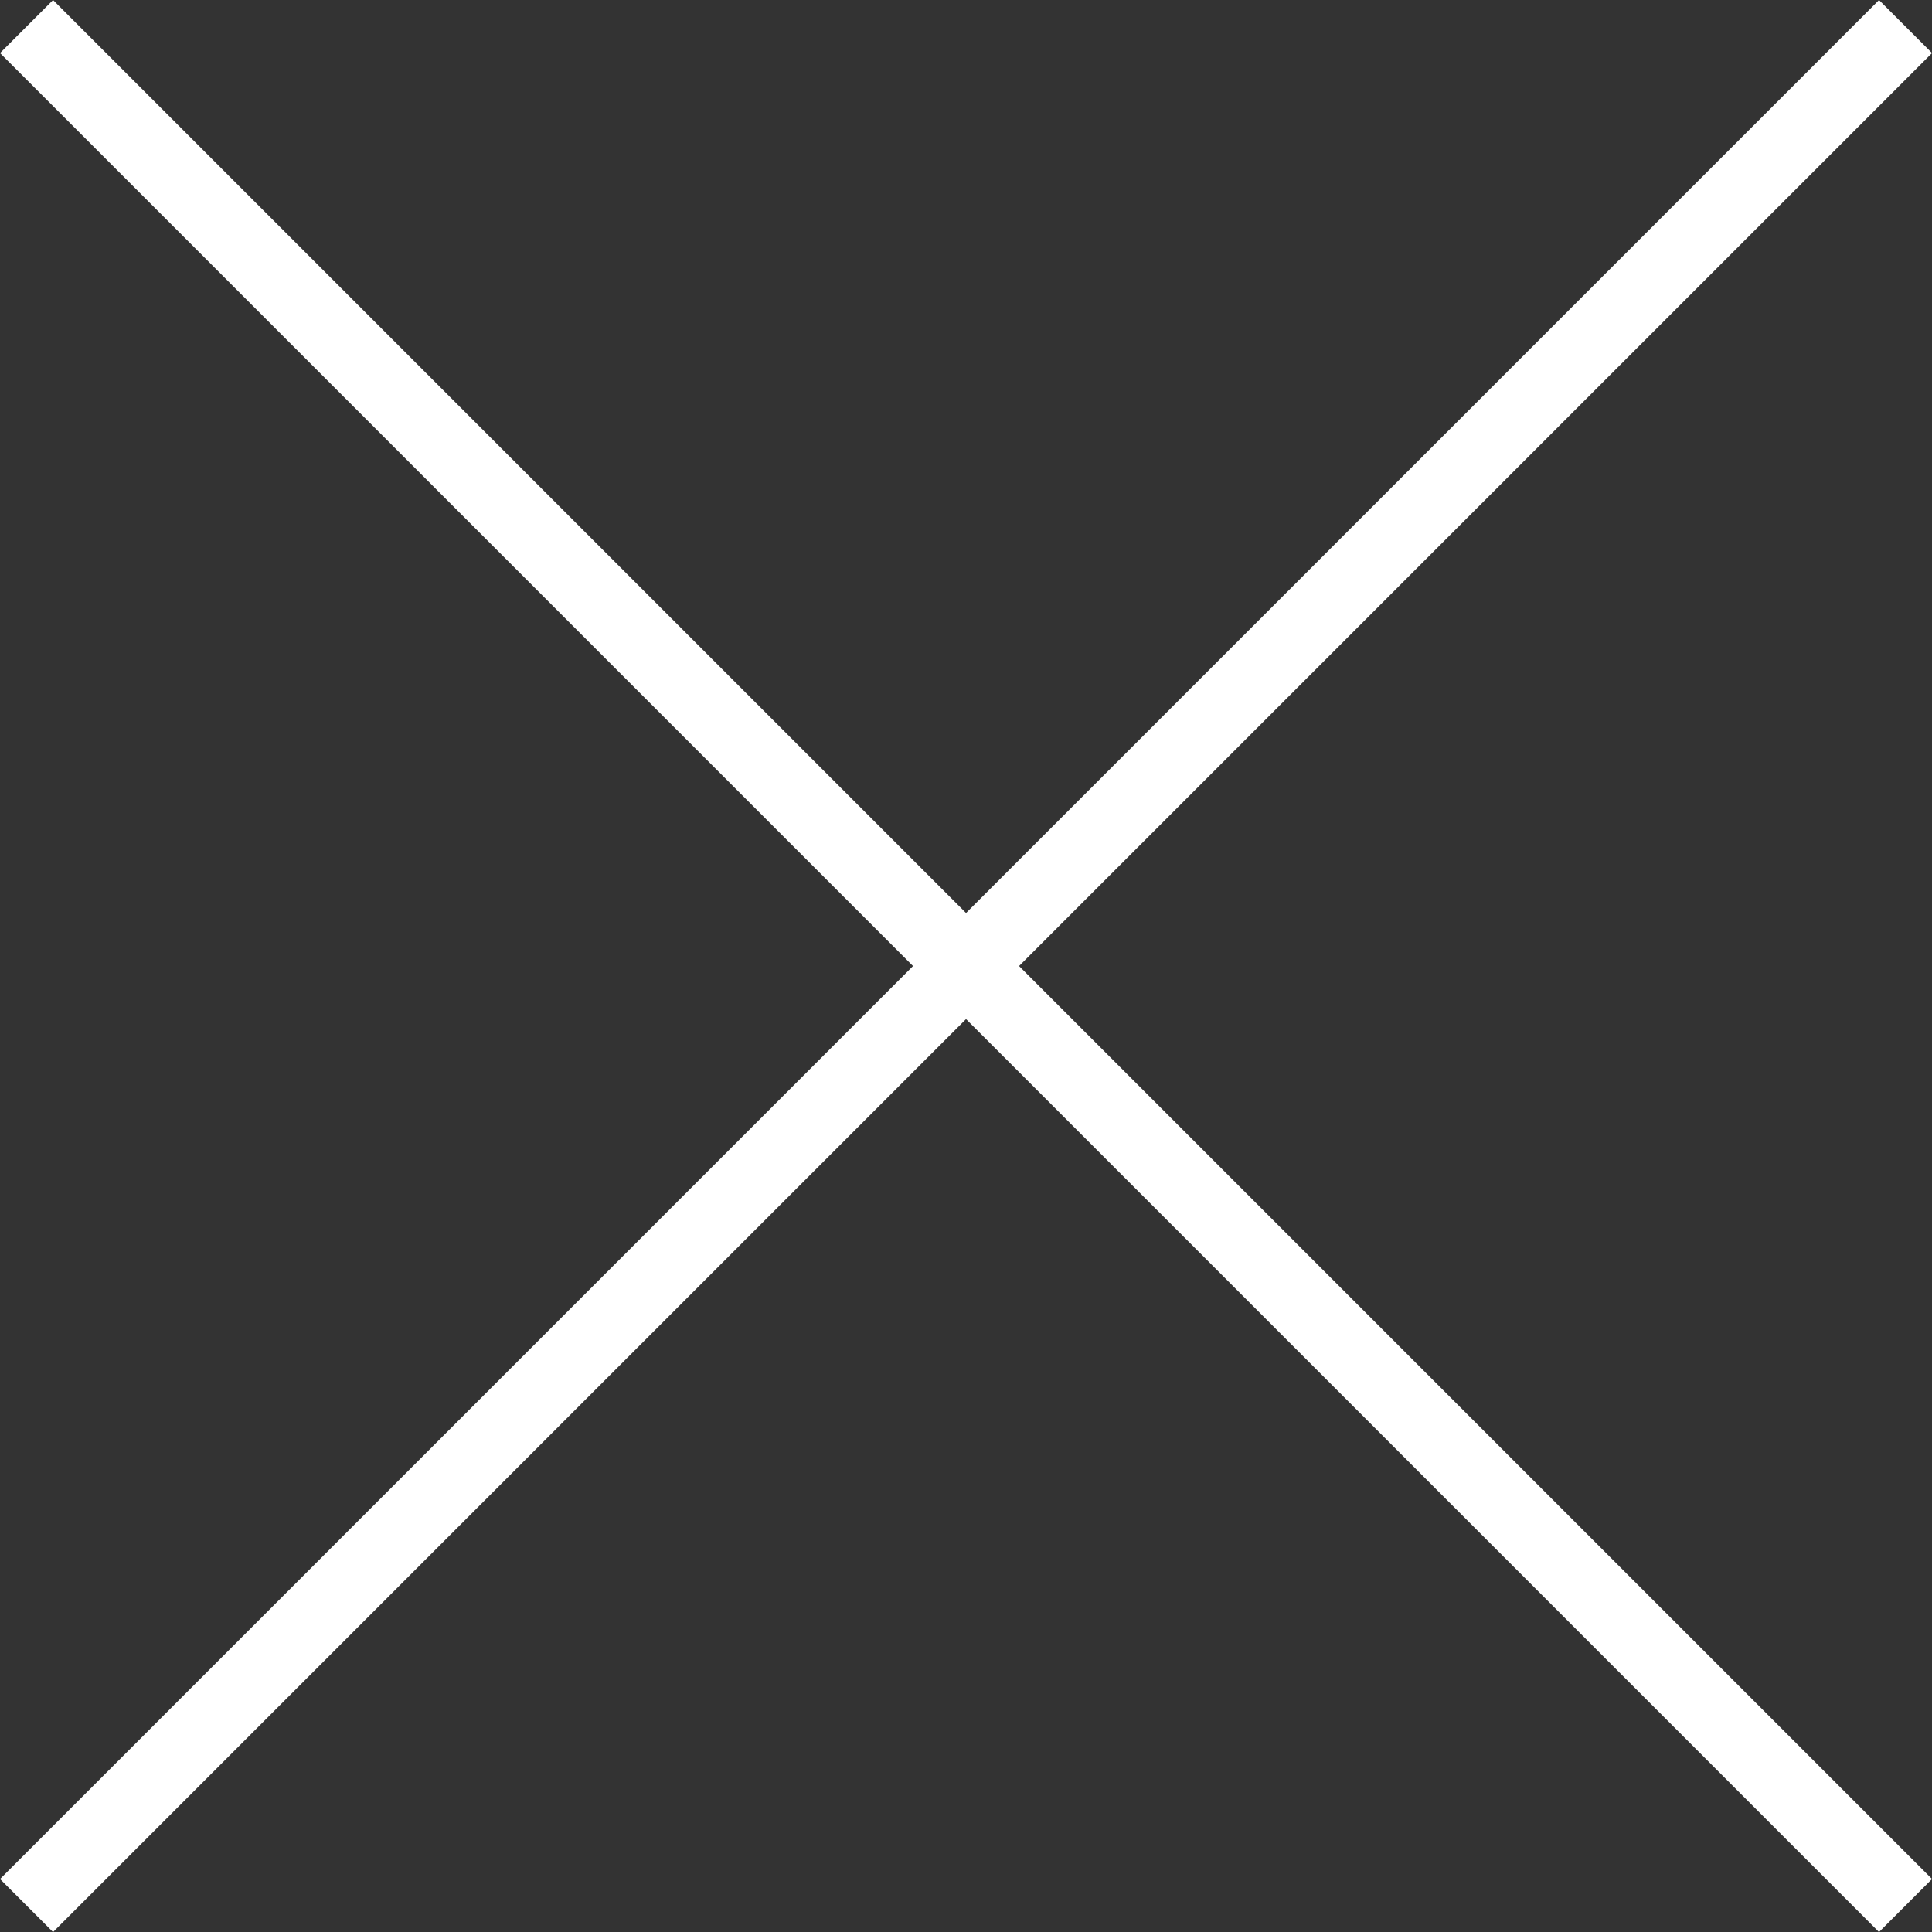
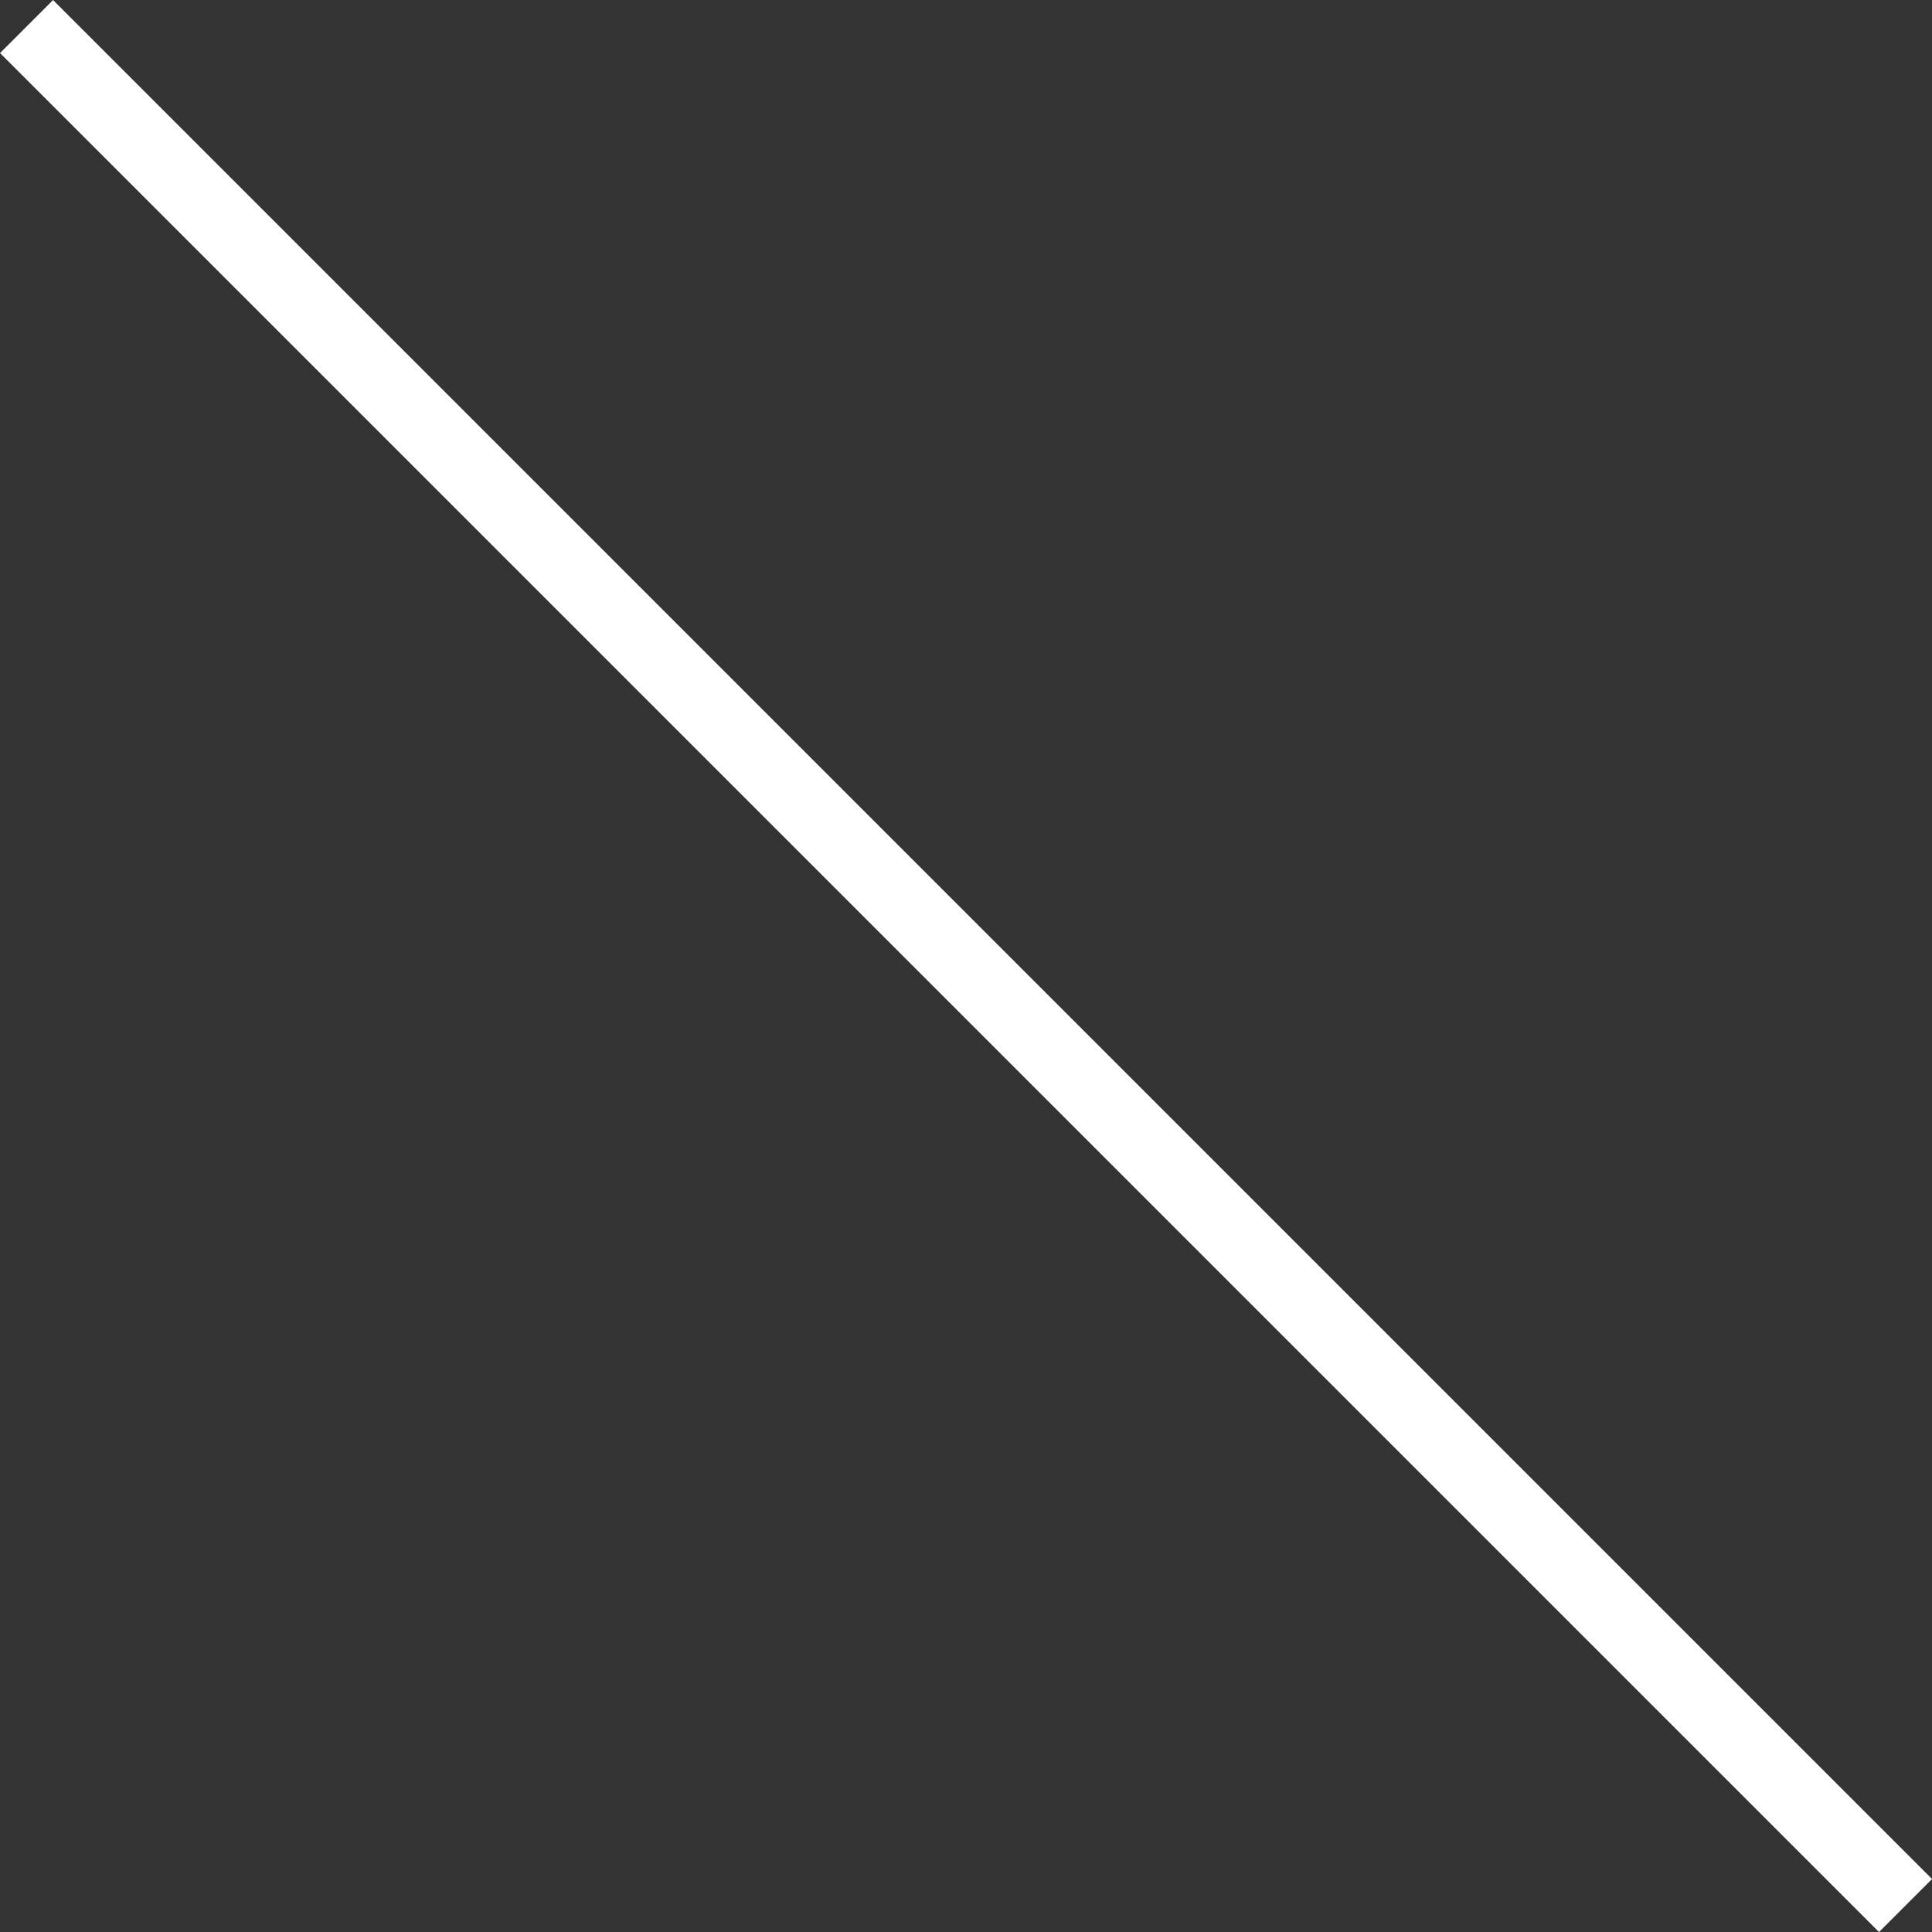
<svg xmlns="http://www.w3.org/2000/svg" width="25.767" height="25.768" viewBox="0 0 25.767 25.768">
  <rect x="0" y="0" width="25.767" height="25.768" fill="#333333" stroke="none" />
  <g transform="translate(0.354 0.354)">
    <line x2="25.06" y2="25.06" transform="translate(0 0)" fill="none" stroke="#fff" stroke-width="1" />
-     <line x1="25.06" y2="25.06" transform="translate(0 0)" fill="none" stroke="#fff" stroke-width="1" />
  </g>
</svg>